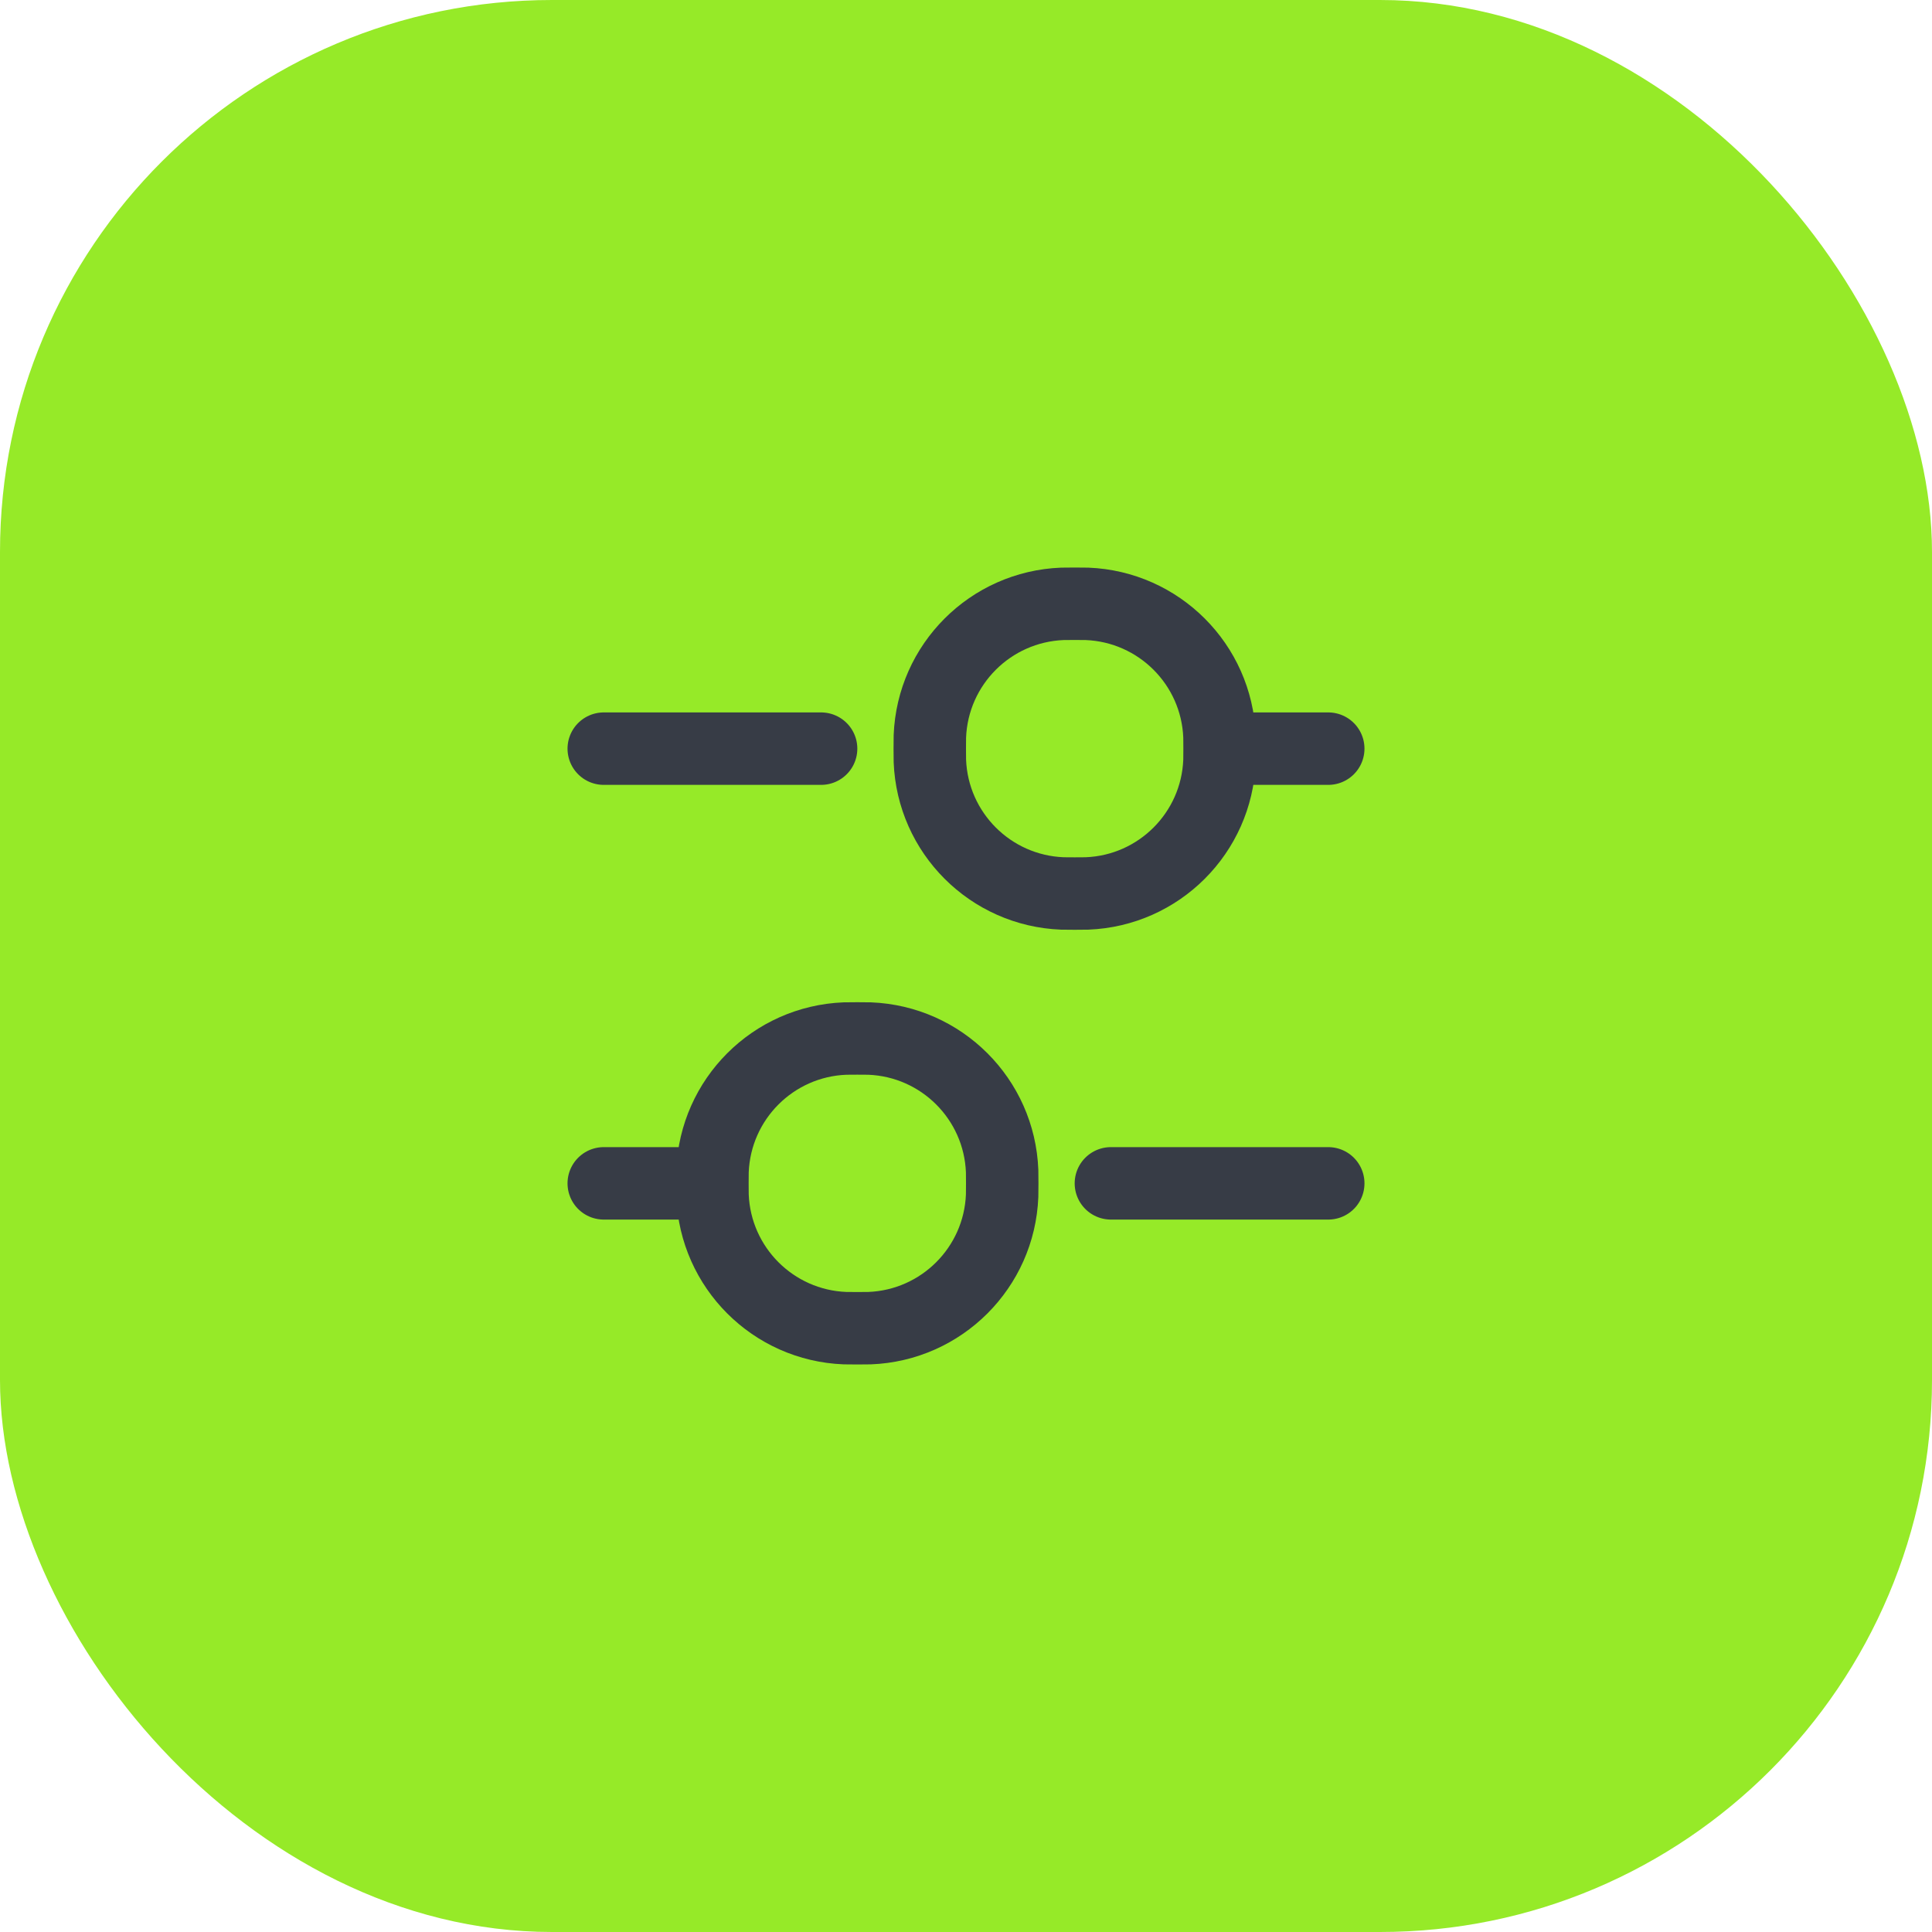
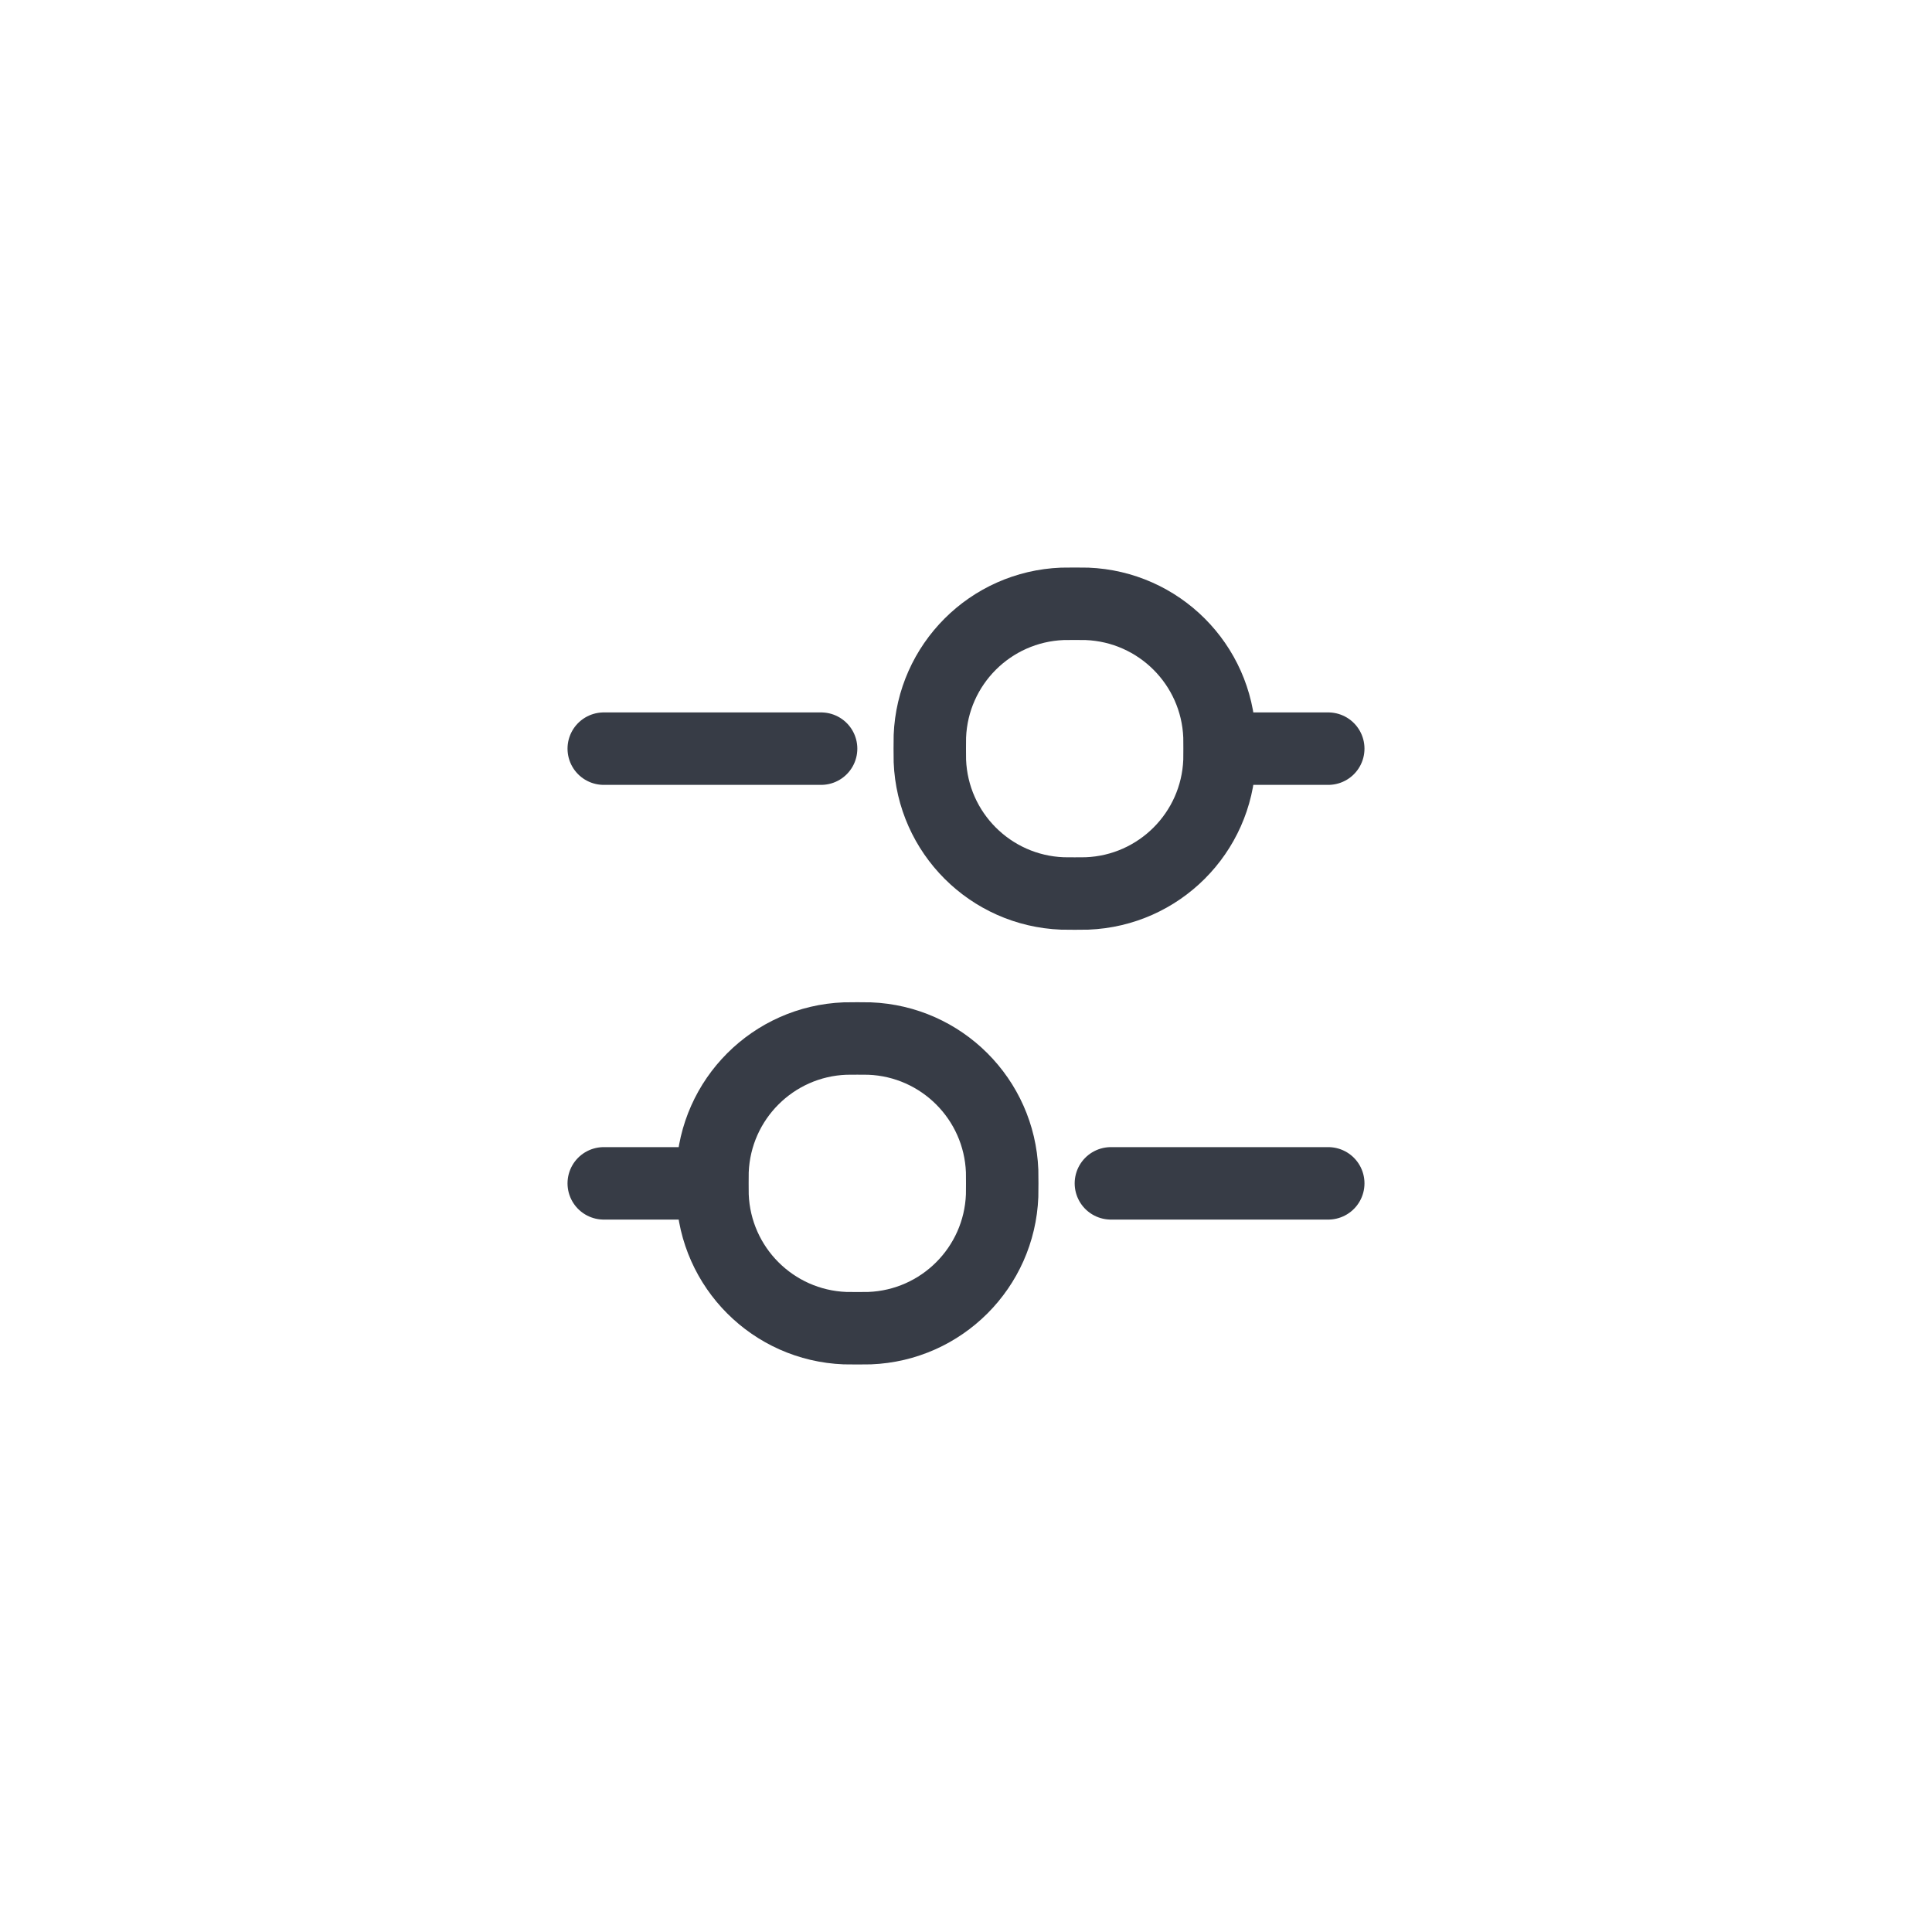
<svg xmlns="http://www.w3.org/2000/svg" width="80" height="80" viewBox="0 0 80 80" fill="none">
-   <rect width="80" height="80" rx="22.857" fill="#96EA28" />
  <path d="M25 49H29.5M29.5 49C29.5 49.265 29.5 49.398 29.504 49.51C29.622 52.49 32.01 54.879 34.99 54.996C35.102 55 35.235 55 35.5 55C35.765 55 35.898 55 36.01 54.996C38.99 54.879 41.379 52.49 41.496 49.51C41.5 49.398 41.5 49.265 41.5 49C41.5 48.735 41.5 48.602 41.496 48.49C41.379 45.51 38.99 43.121 36.01 43.004C35.898 43 35.765 43 35.5 43C35.235 43 35.102 43 34.99 43.004C32.01 43.121 29.622 45.51 29.504 48.49C29.5 48.602 29.5 48.735 29.5 49ZM50.5 31H55M50.5 31C50.5 31.265 50.5 31.398 50.496 31.51C50.379 34.49 47.99 36.879 45.01 36.996C44.898 37 44.765 37 44.5 37C44.235 37 44.102 37 43.99 36.996C41.01 36.879 38.621 34.49 38.504 31.51C38.5 31.398 38.5 31.265 38.5 31C38.5 30.735 38.5 30.602 38.504 30.49C38.621 27.51 41.01 25.122 43.99 25.004C44.102 25 44.235 25 44.5 25C44.765 25 44.898 25 45.01 25.004C47.99 25.122 50.379 27.51 50.496 30.49C50.5 30.602 50.5 30.735 50.5 31ZM46 49H55M25 31H34" stroke="#373C46" stroke-width="3" stroke-linecap="round" />
</svg>